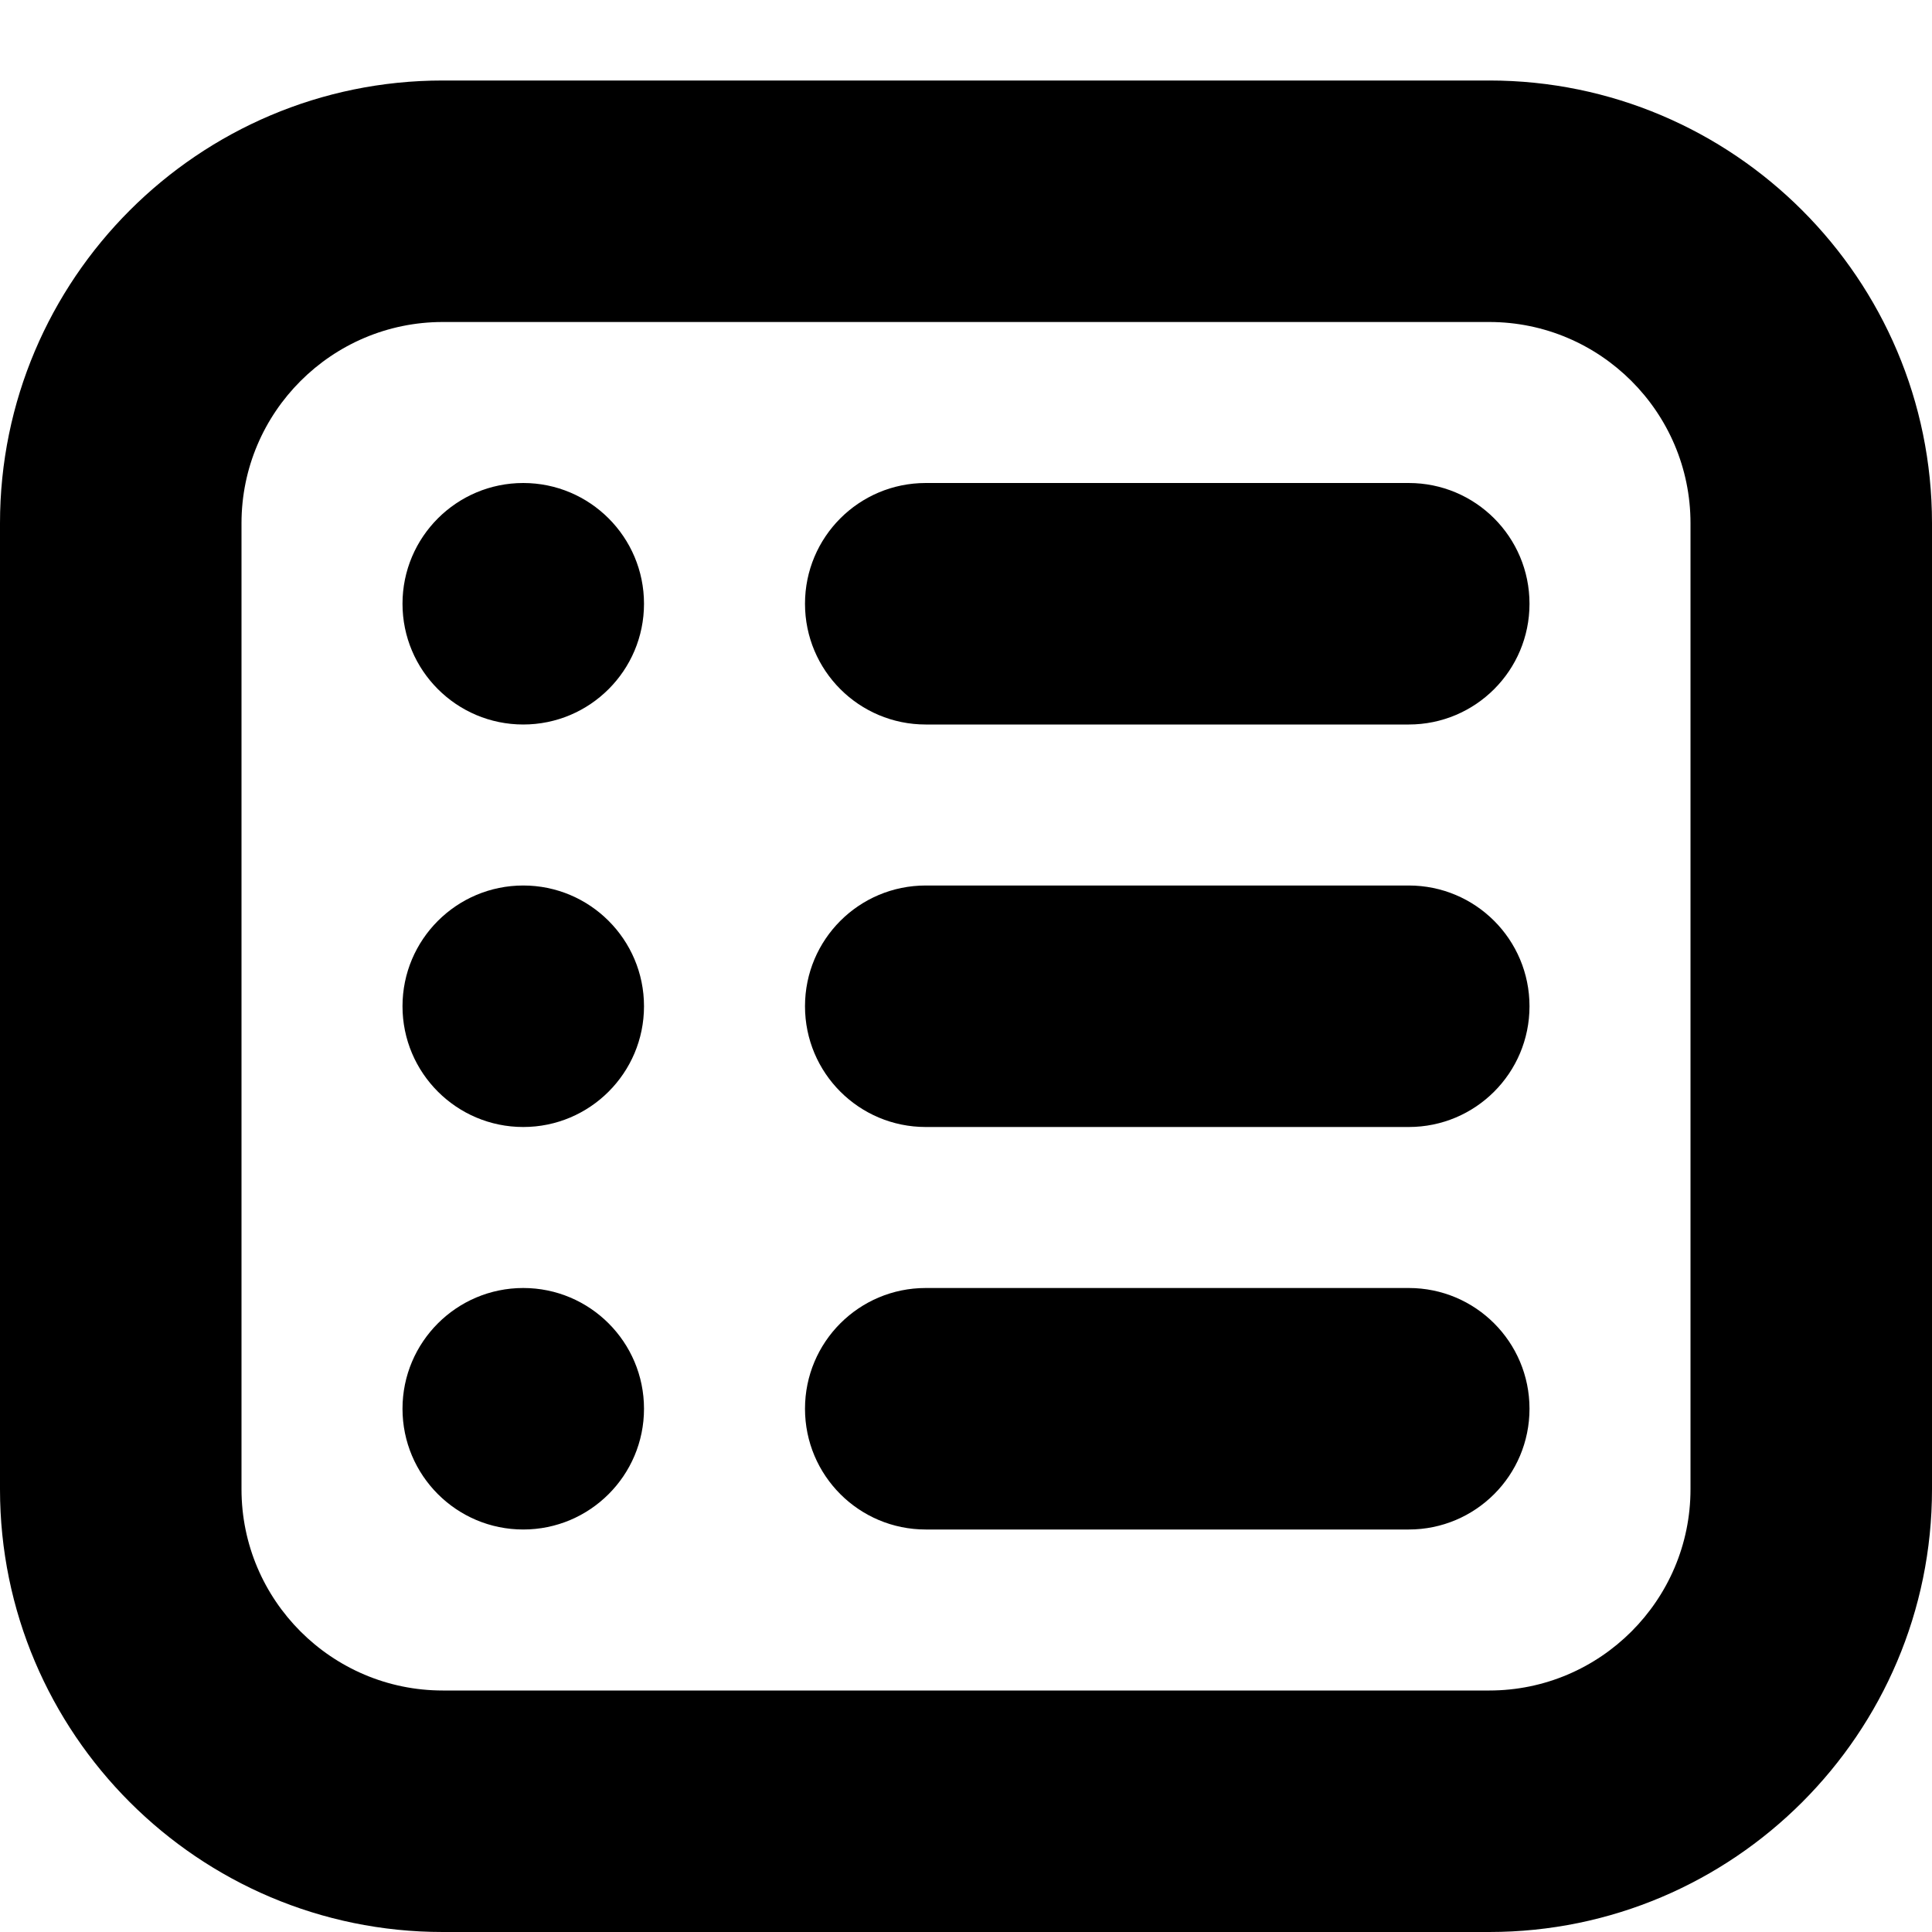
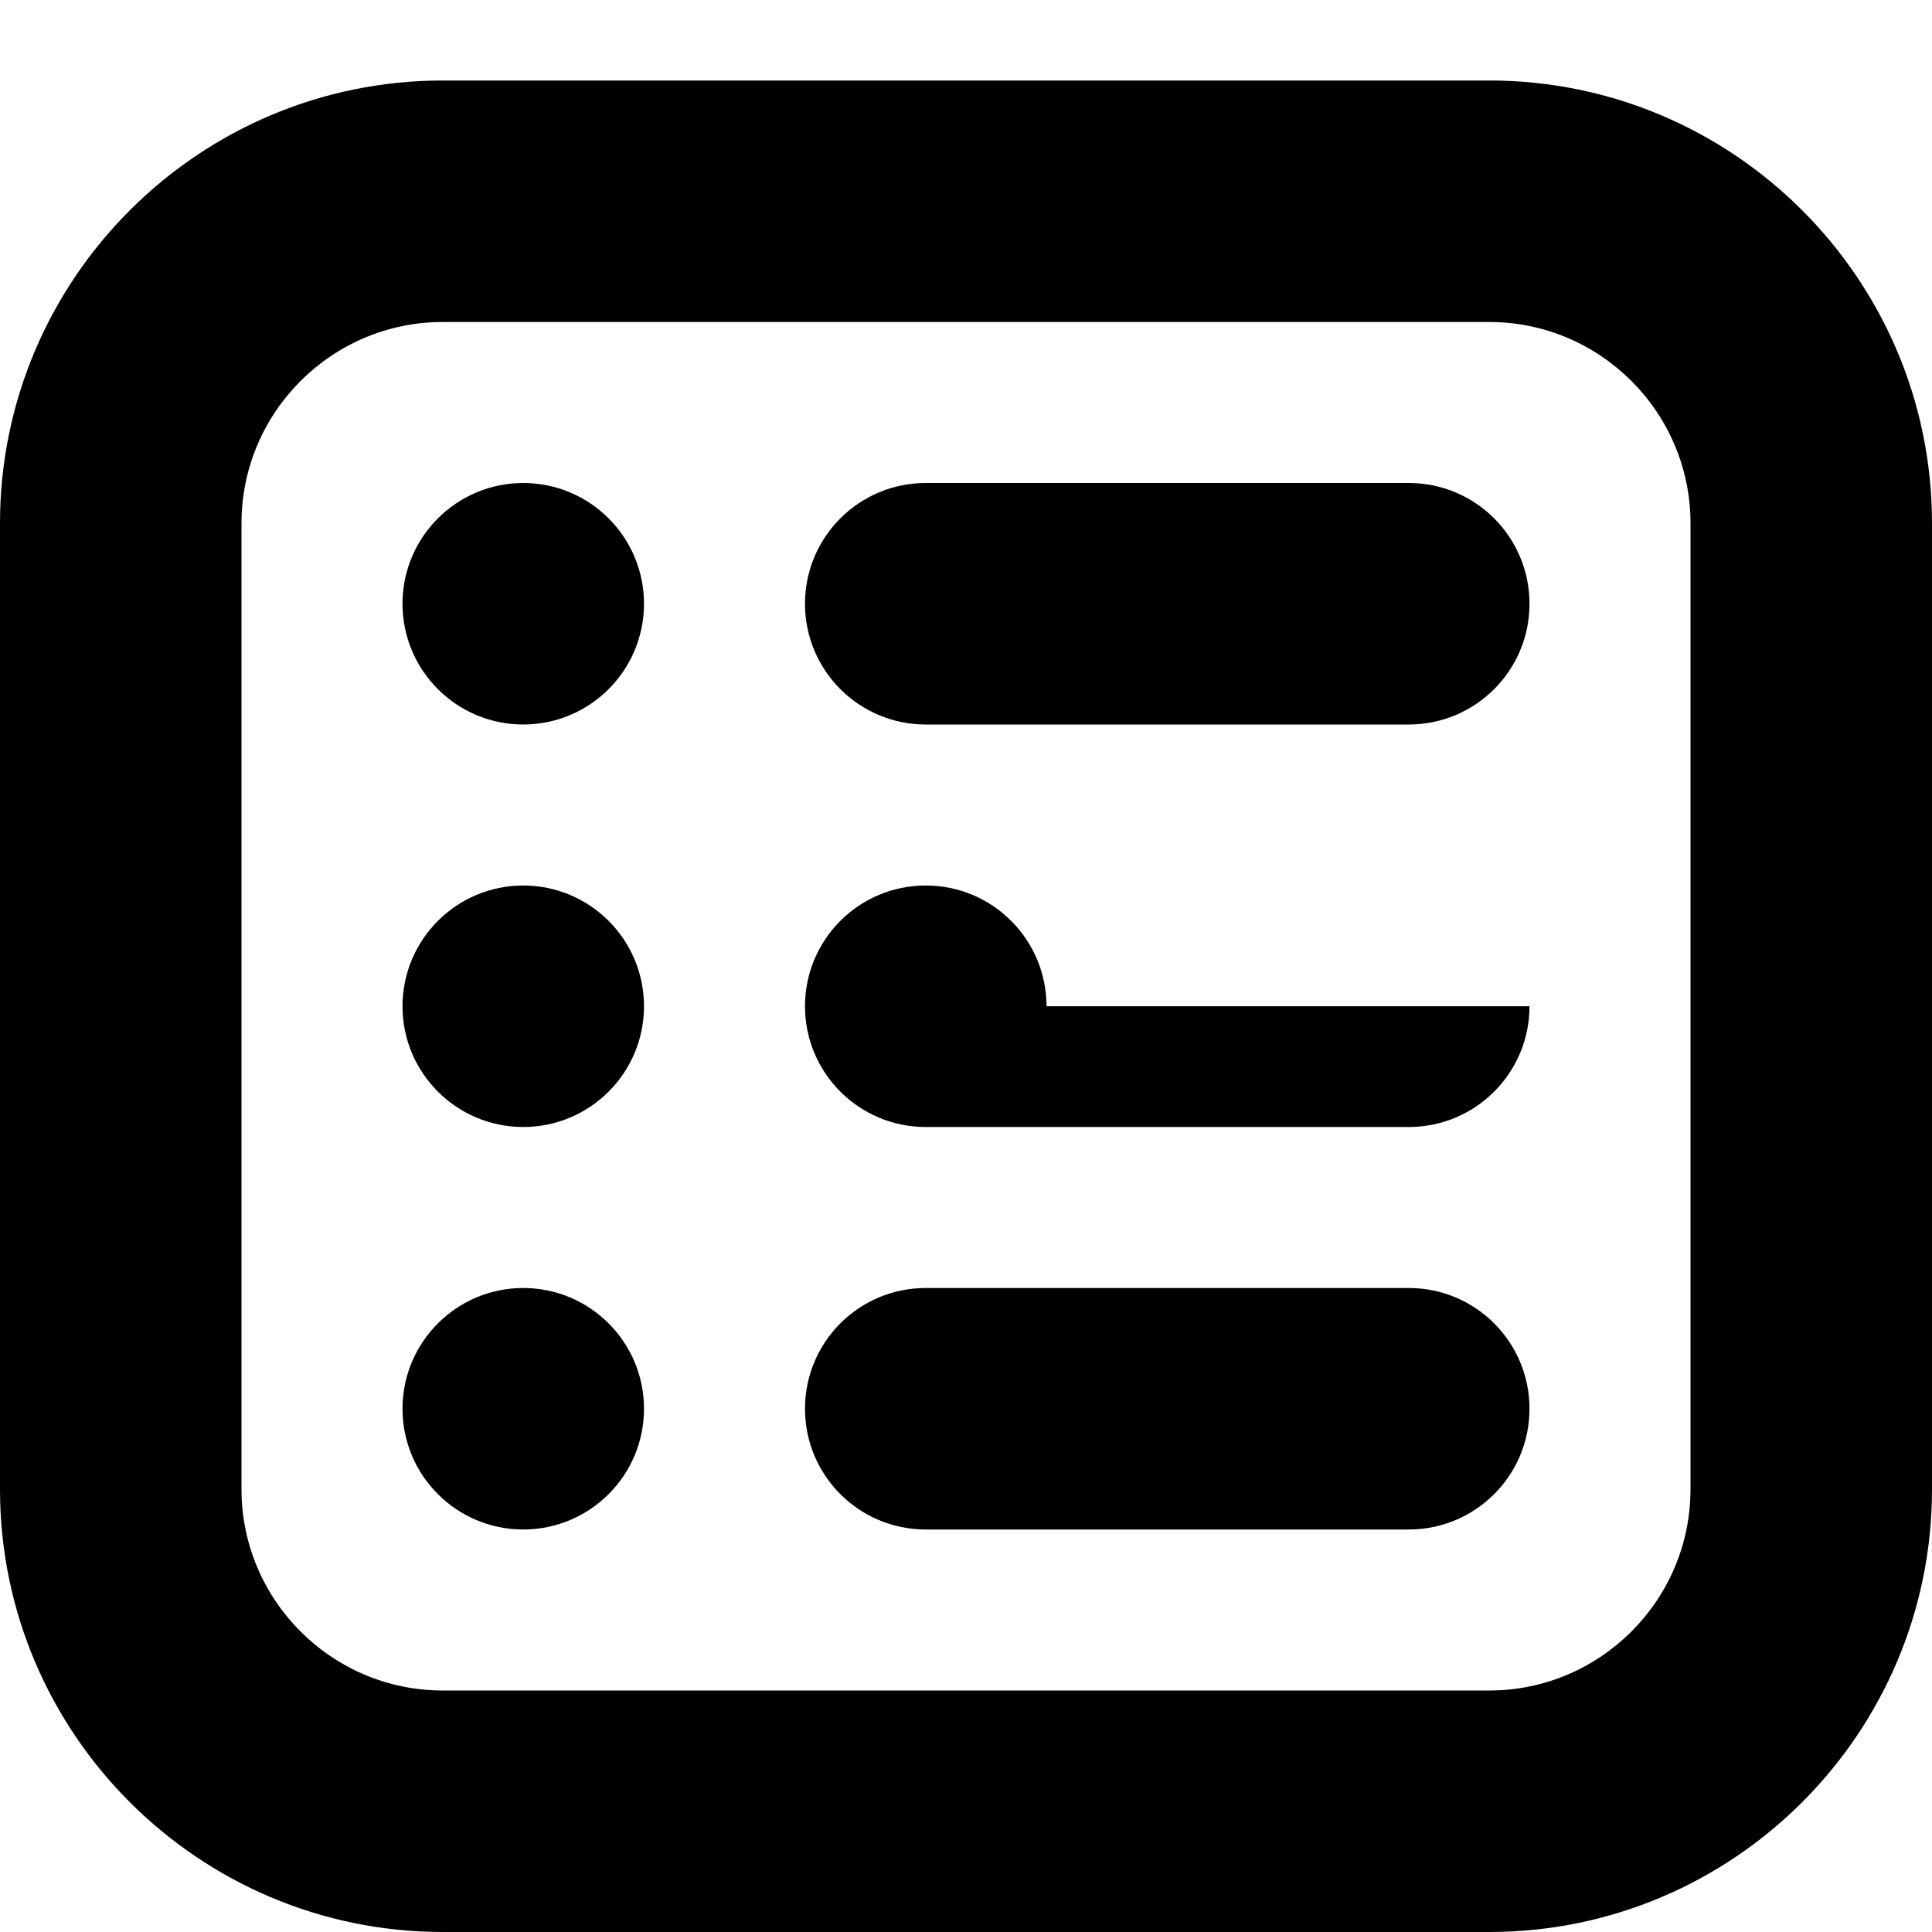
<svg xmlns="http://www.w3.org/2000/svg" id="Layer_1" data-name="Layer 1" viewBox="0 0 24 24">
-   <path d="m18.5,1H5.5C2.467,1,0,3.467,0,6.5v12c0,3.033,2.467,5.5,5.5,5.5h13c3.033,0,5.5-2.467,5.5-5.5V6.5c0-3.033-2.467-5.5-5.5-5.5Zm2.5,17.5c0,1.378-1.122,2.5-2.5,2.5H5.5c-1.378,0-2.5-1.122-2.5-2.5V6.5c0-1.378,1.122-2.5,2.5-2.5h13c1.378,0,2.5,1.122,2.5,2.5v12Zm-2-11c0,.829-.671,1.5-1.5,1.5h-6c-.829,0-1.5-.671-1.5-1.5s.671-1.5,1.5-1.5h6c.829,0,1.5.671,1.5,1.5Zm-11,0c0,.828-.672,1.5-1.5,1.5s-1.5-.672-1.5-1.5.672-1.5,1.5-1.5,1.5.672,1.5,1.5Zm11,5c0,.829-.671,1.5-1.5,1.5h-6c-.829,0-1.5-.671-1.5-1.5s.671-1.5,1.5-1.5h6c.829,0,1.5.671,1.5,1.5Zm-11,0c0,.828-.672,1.5-1.5,1.5s-1.5-.672-1.5-1.5.672-1.5,1.5-1.5,1.5.672,1.5,1.5Zm11,5c0,.829-.671,1.5-1.5,1.5h-6c-.829,0-1.5-.671-1.5-1.5s.671-1.5,1.5-1.5h6c.829,0,1.5.671,1.5,1.5Zm-11,0c0,.828-.672,1.5-1.5,1.5s-1.5-.672-1.5-1.5.672-1.5,1.5-1.5,1.5.672,1.5,1.5Z" />
+   <path d="m18.5,1H5.5C2.467,1,0,3.467,0,6.5v12c0,3.033,2.467,5.5,5.5,5.5h13c3.033,0,5.5-2.467,5.5-5.5V6.5c0-3.033-2.467-5.5-5.5-5.5Zm2.5,17.5c0,1.378-1.122,2.5-2.5,2.5H5.5c-1.378,0-2.5-1.122-2.5-2.5V6.5c0-1.378,1.122-2.5,2.5-2.5h13c1.378,0,2.5,1.122,2.5,2.5v12Zm-2-11c0,.829-.671,1.5-1.5,1.5h-6c-.829,0-1.5-.671-1.5-1.5s.671-1.5,1.5-1.5h6c.829,0,1.5.671,1.5,1.5Zm-11,0c0,.828-.672,1.5-1.5,1.5s-1.5-.672-1.5-1.5.672-1.5,1.5-1.5,1.5.672,1.5,1.5Zm11,5c0,.829-.671,1.5-1.5,1.5h-6c-.829,0-1.5-.671-1.5-1.5s.671-1.5,1.5-1.5c.829,0,1.5.671,1.5,1.5Zm-11,0c0,.828-.672,1.5-1.5,1.5s-1.5-.672-1.5-1.5.672-1.5,1.5-1.5,1.5.672,1.5,1.5Zm11,5c0,.829-.671,1.5-1.5,1.5h-6c-.829,0-1.5-.671-1.5-1.5s.671-1.5,1.5-1.5h6c.829,0,1.5.671,1.5,1.5Zm-11,0c0,.828-.672,1.5-1.5,1.5s-1.5-.672-1.5-1.5.672-1.5,1.5-1.5,1.5.672,1.5,1.5Z" />
</svg>